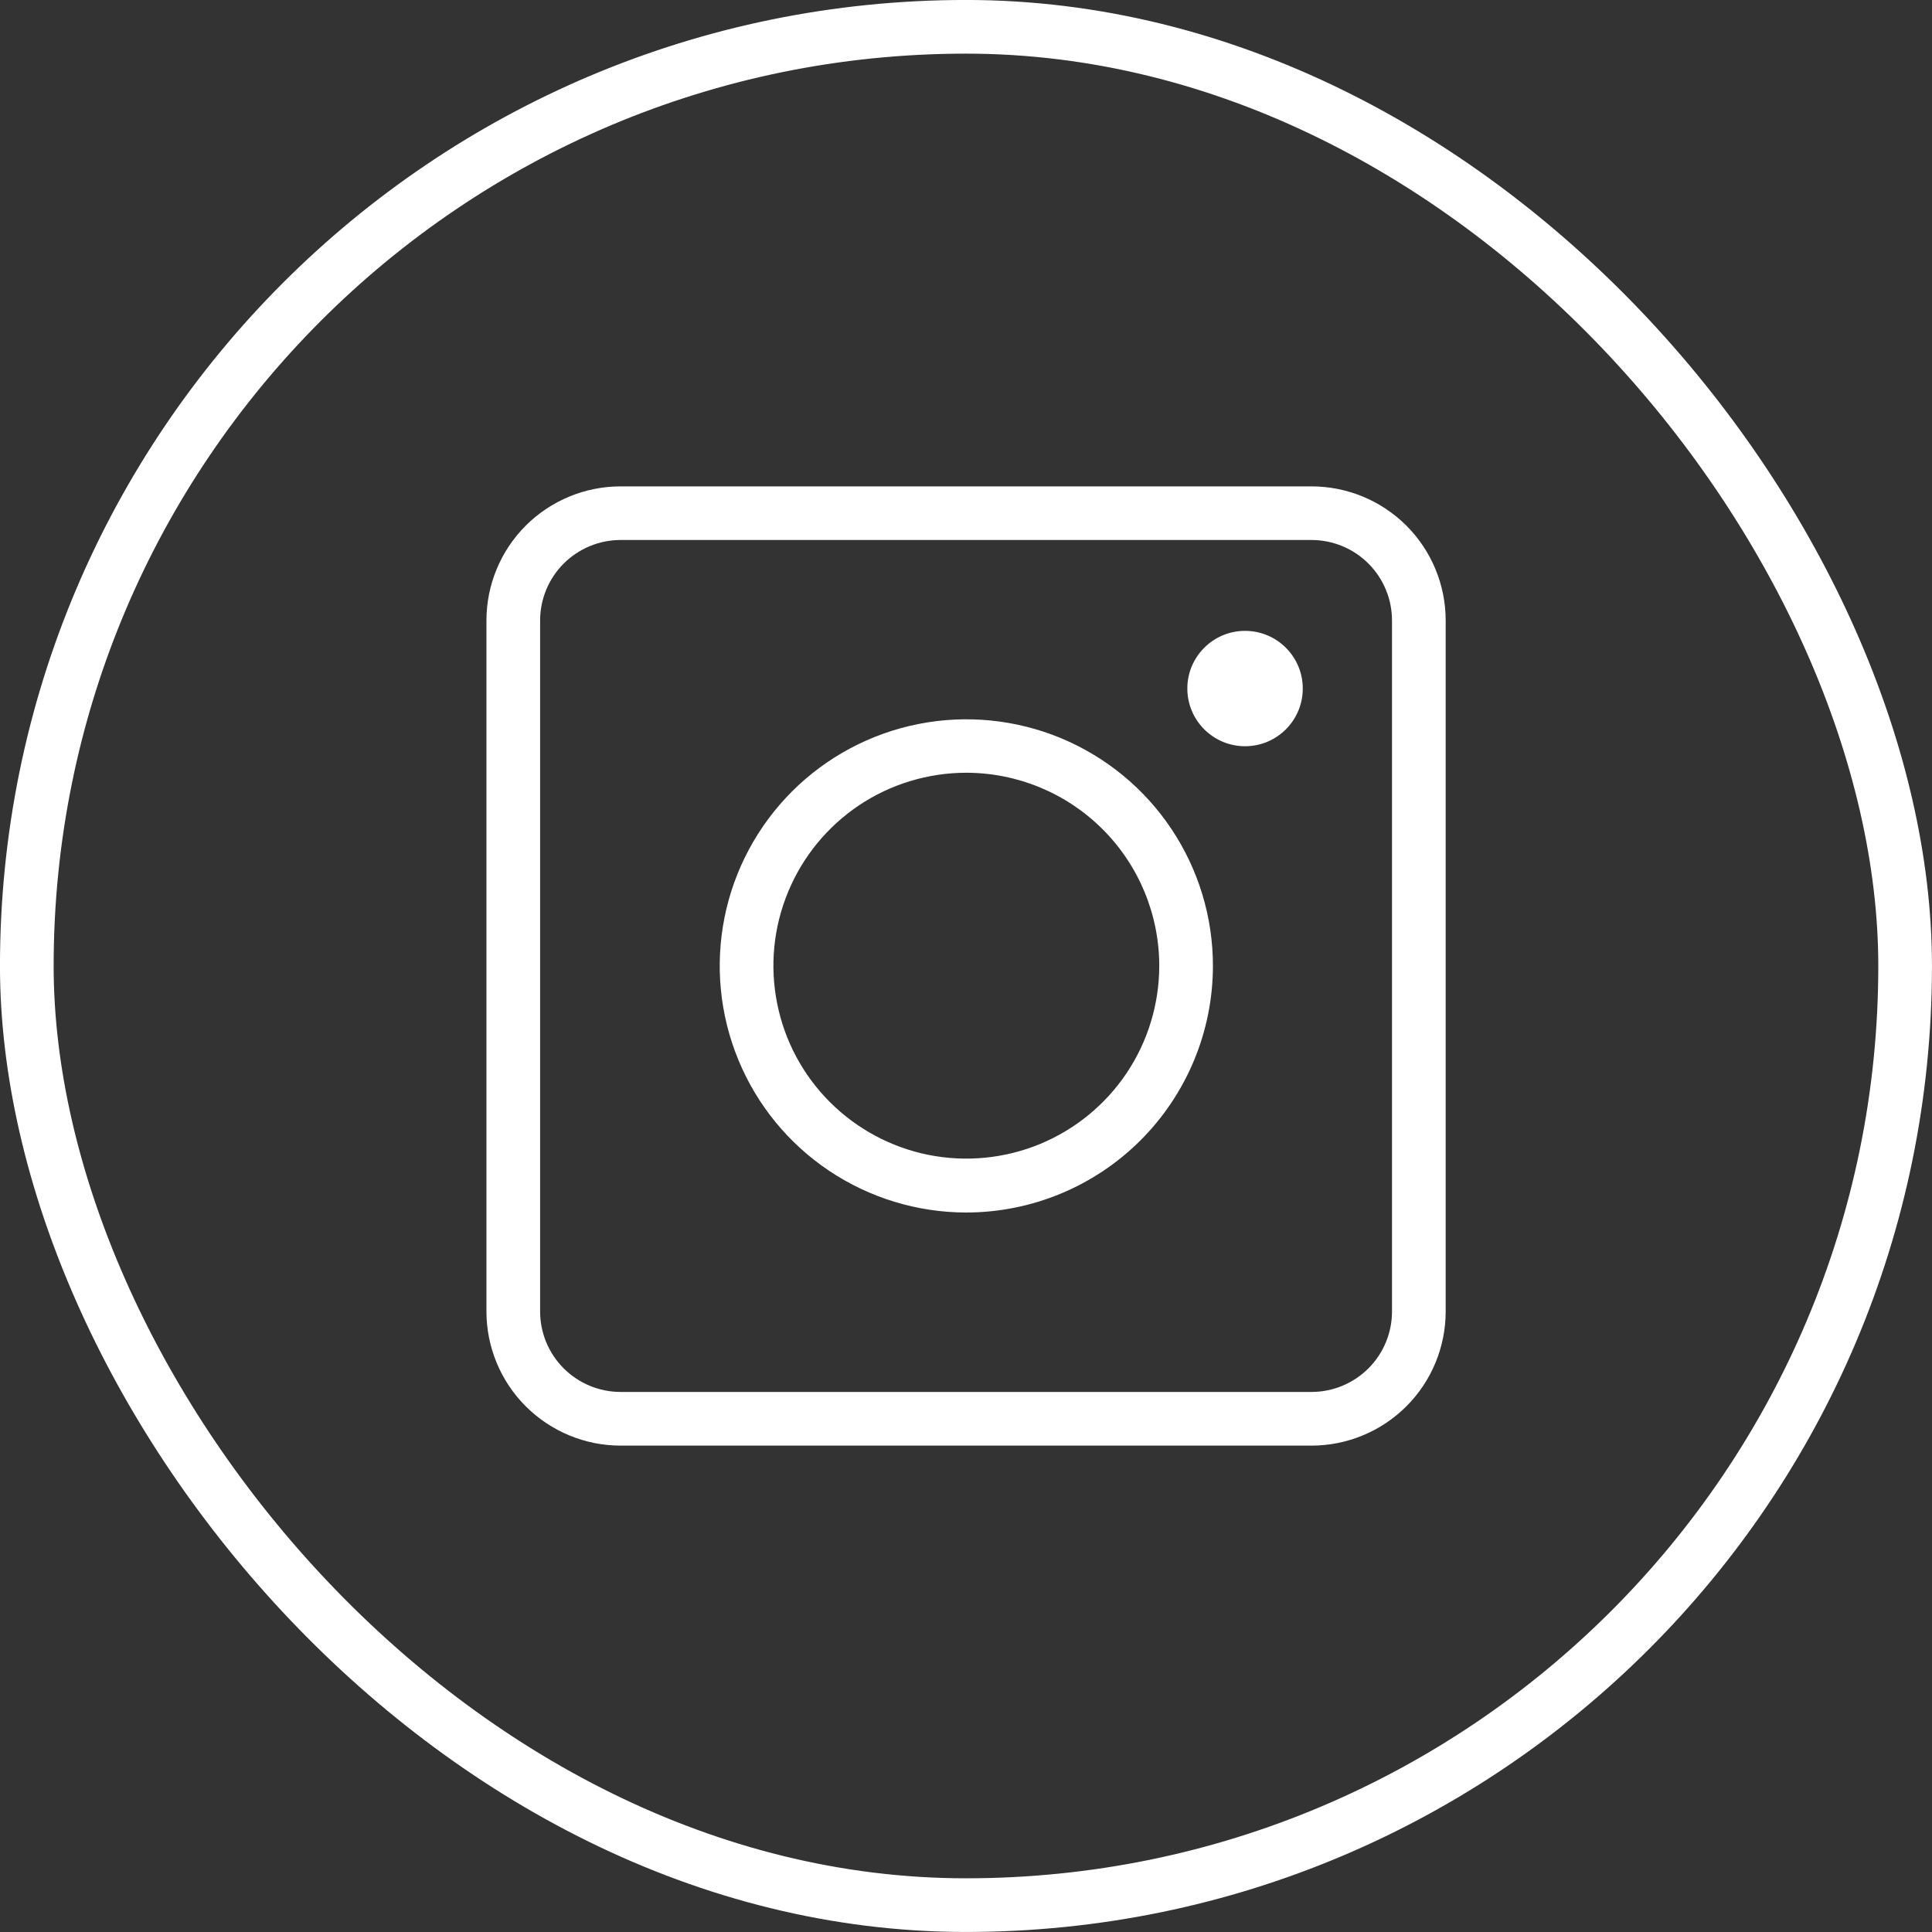
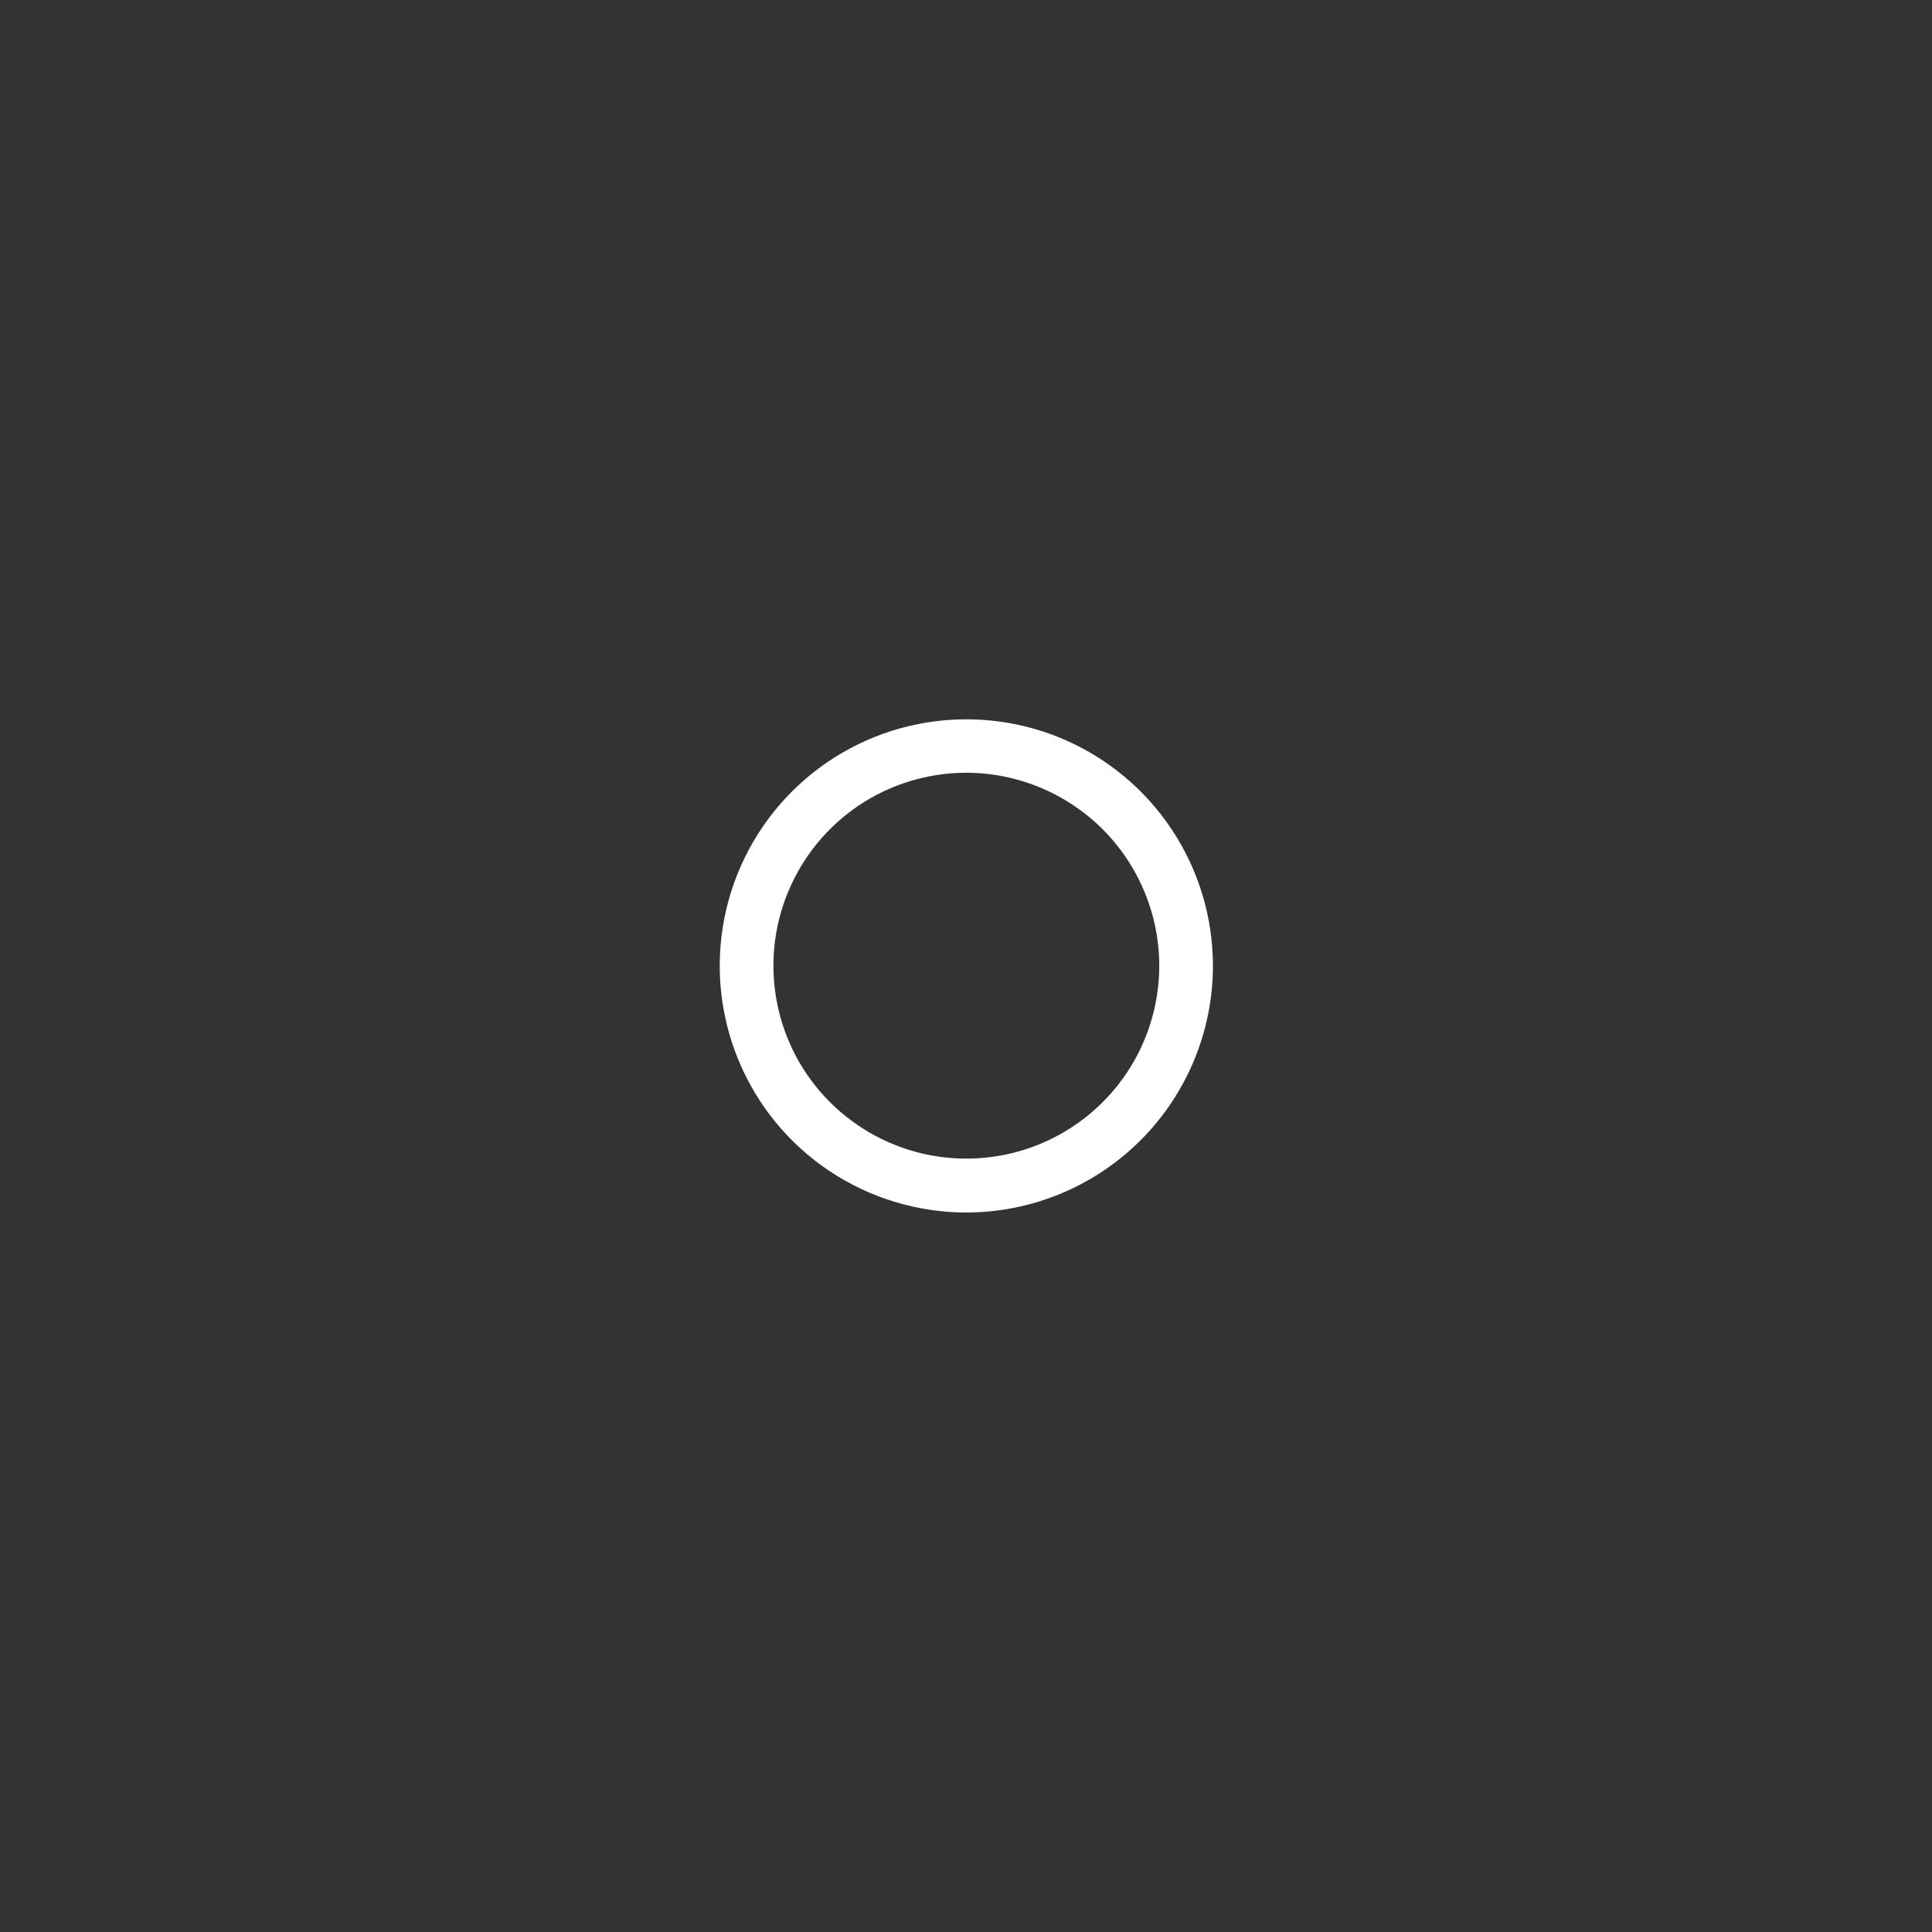
<svg xmlns="http://www.w3.org/2000/svg" width="32" height="32" viewBox="0 0 32 32" fill="none">
  <rect x="0" y="0" width="32" height="32" fill="#333333" stroke="none" />
-   <path d="M21.723 23.944H10.279C9.69 23.944 9.125 23.709 8.708 23.293C8.291 22.876 8.057 22.311 8.057 21.721V10.278C8.057 9.688 8.291 9.123 8.708 8.706C9.125 8.29 9.69 8.056 10.279 8.056H21.723C22.312 8.056 22.877 8.29 23.294 8.706C23.711 9.123 23.945 9.688 23.945 10.278V21.721C23.945 22.311 23.711 22.876 23.294 23.293C22.877 23.709 22.312 23.944 21.723 23.944ZM10.279 8.944C9.926 8.944 9.586 9.085 9.336 9.335C9.086 9.585 8.946 9.924 8.946 10.278V21.721C8.946 22.075 9.086 22.414 9.336 22.664C9.586 22.914 9.926 23.055 10.279 23.055H21.723C22.076 23.055 22.416 22.914 22.666 22.664C22.916 22.414 23.056 22.075 23.056 21.721V10.278C23.056 9.924 22.916 9.585 22.666 9.335C22.416 9.085 22.076 8.944 21.723 8.944H10.279Z" fill="white" />
  <path d="M16.001 20.083C15.194 20.082 14.404 19.841 13.733 19.392C13.062 18.943 12.539 18.305 12.231 17.558C11.922 16.811 11.842 15.99 12 15.198C12.158 14.406 12.548 13.679 13.119 13.108C13.691 12.537 14.419 12.149 15.211 11.992C16.003 11.835 16.824 11.916 17.57 12.225C18.316 12.535 18.954 13.058 19.402 13.73C19.851 14.402 20.09 15.191 20.09 15.999C20.089 17.083 19.657 18.121 18.891 18.887C18.124 19.653 17.085 20.083 16.001 20.083ZM16.001 12.799C15.37 12.8 14.752 12.988 14.227 13.339C13.703 13.691 13.294 14.19 13.053 14.774C12.811 15.358 12.748 16 12.872 16.619C12.995 17.239 13.299 17.808 13.746 18.254C14.193 18.701 14.762 19.005 15.381 19.129C16.001 19.252 16.643 19.189 17.227 18.948C17.81 18.706 18.309 18.298 18.661 17.773C19.012 17.248 19.2 16.631 19.201 15.999C19.201 15.15 18.864 14.336 18.264 13.736C17.664 13.136 16.85 12.799 16.001 12.799Z" fill="white" />
-   <path d="M20.622 12.36C21.15 12.36 21.578 11.932 21.578 11.404C21.578 10.877 21.15 10.449 20.622 10.449C20.094 10.449 19.666 10.877 19.666 11.404C19.666 11.932 20.094 12.36 20.622 12.36Z" fill="white" />
-   <rect x="0.444" y="0.444" width="31.111" height="31.111" rx="15.556" stroke="white" stroke-width="0.889" />
</svg>